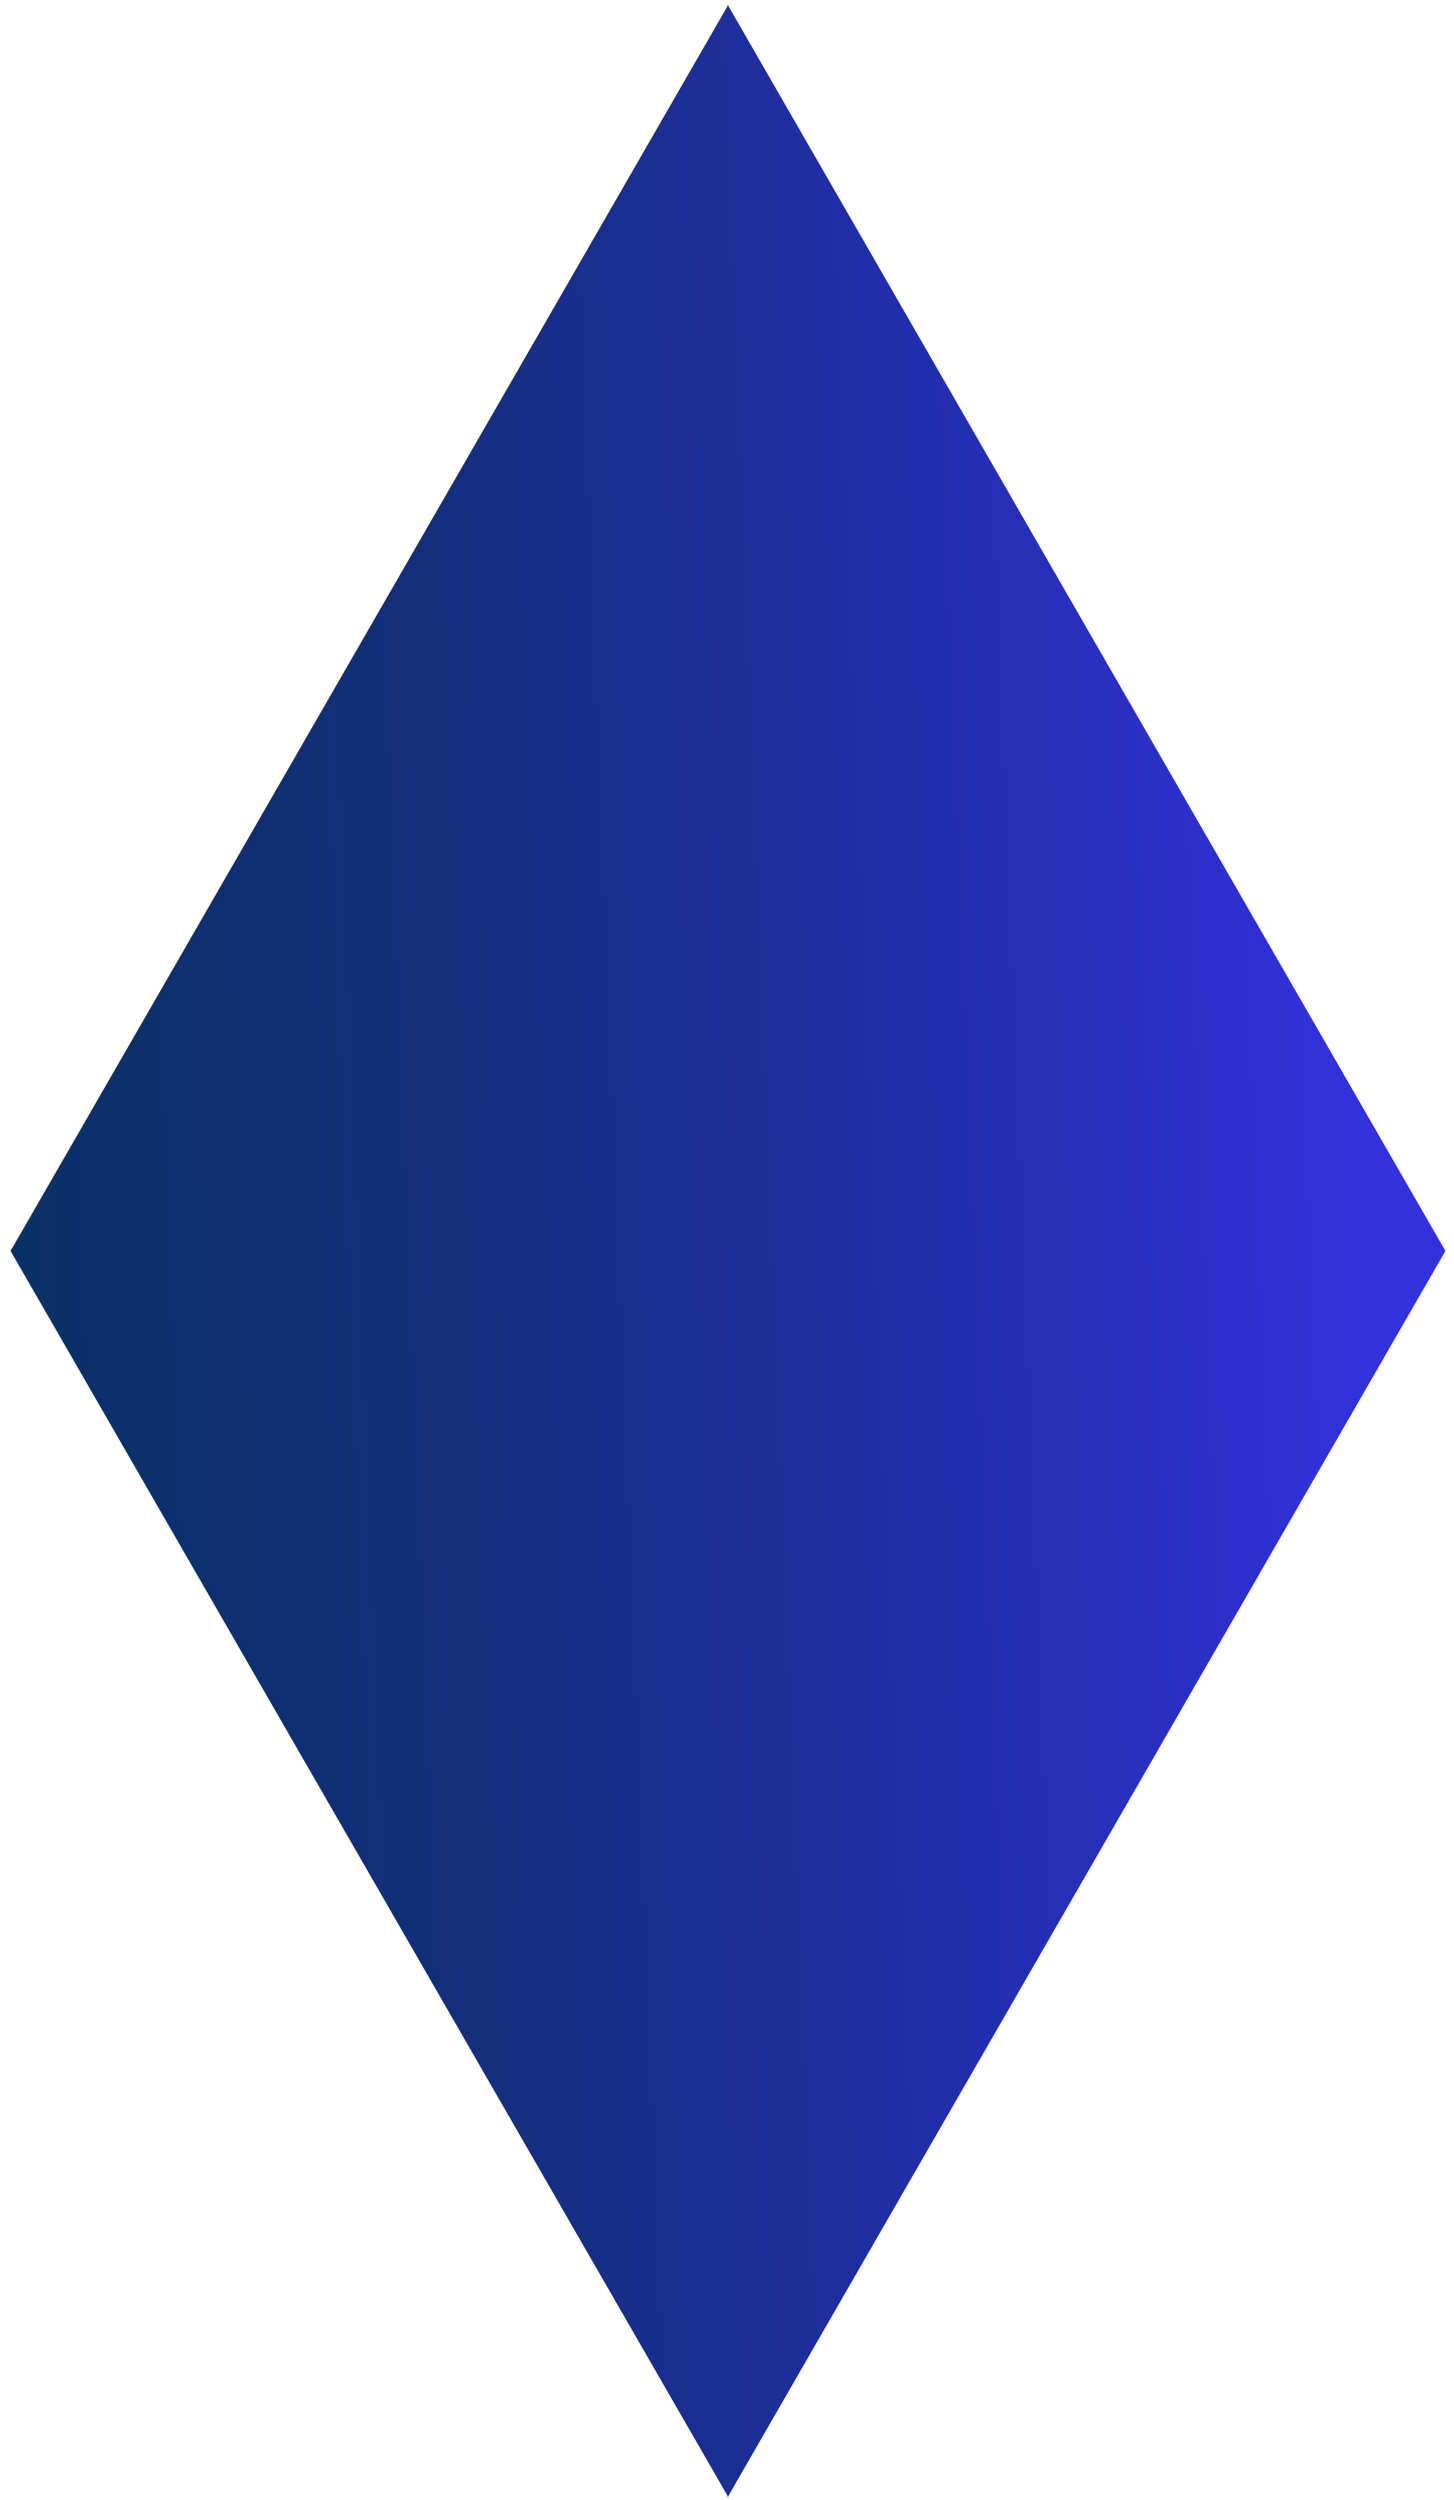
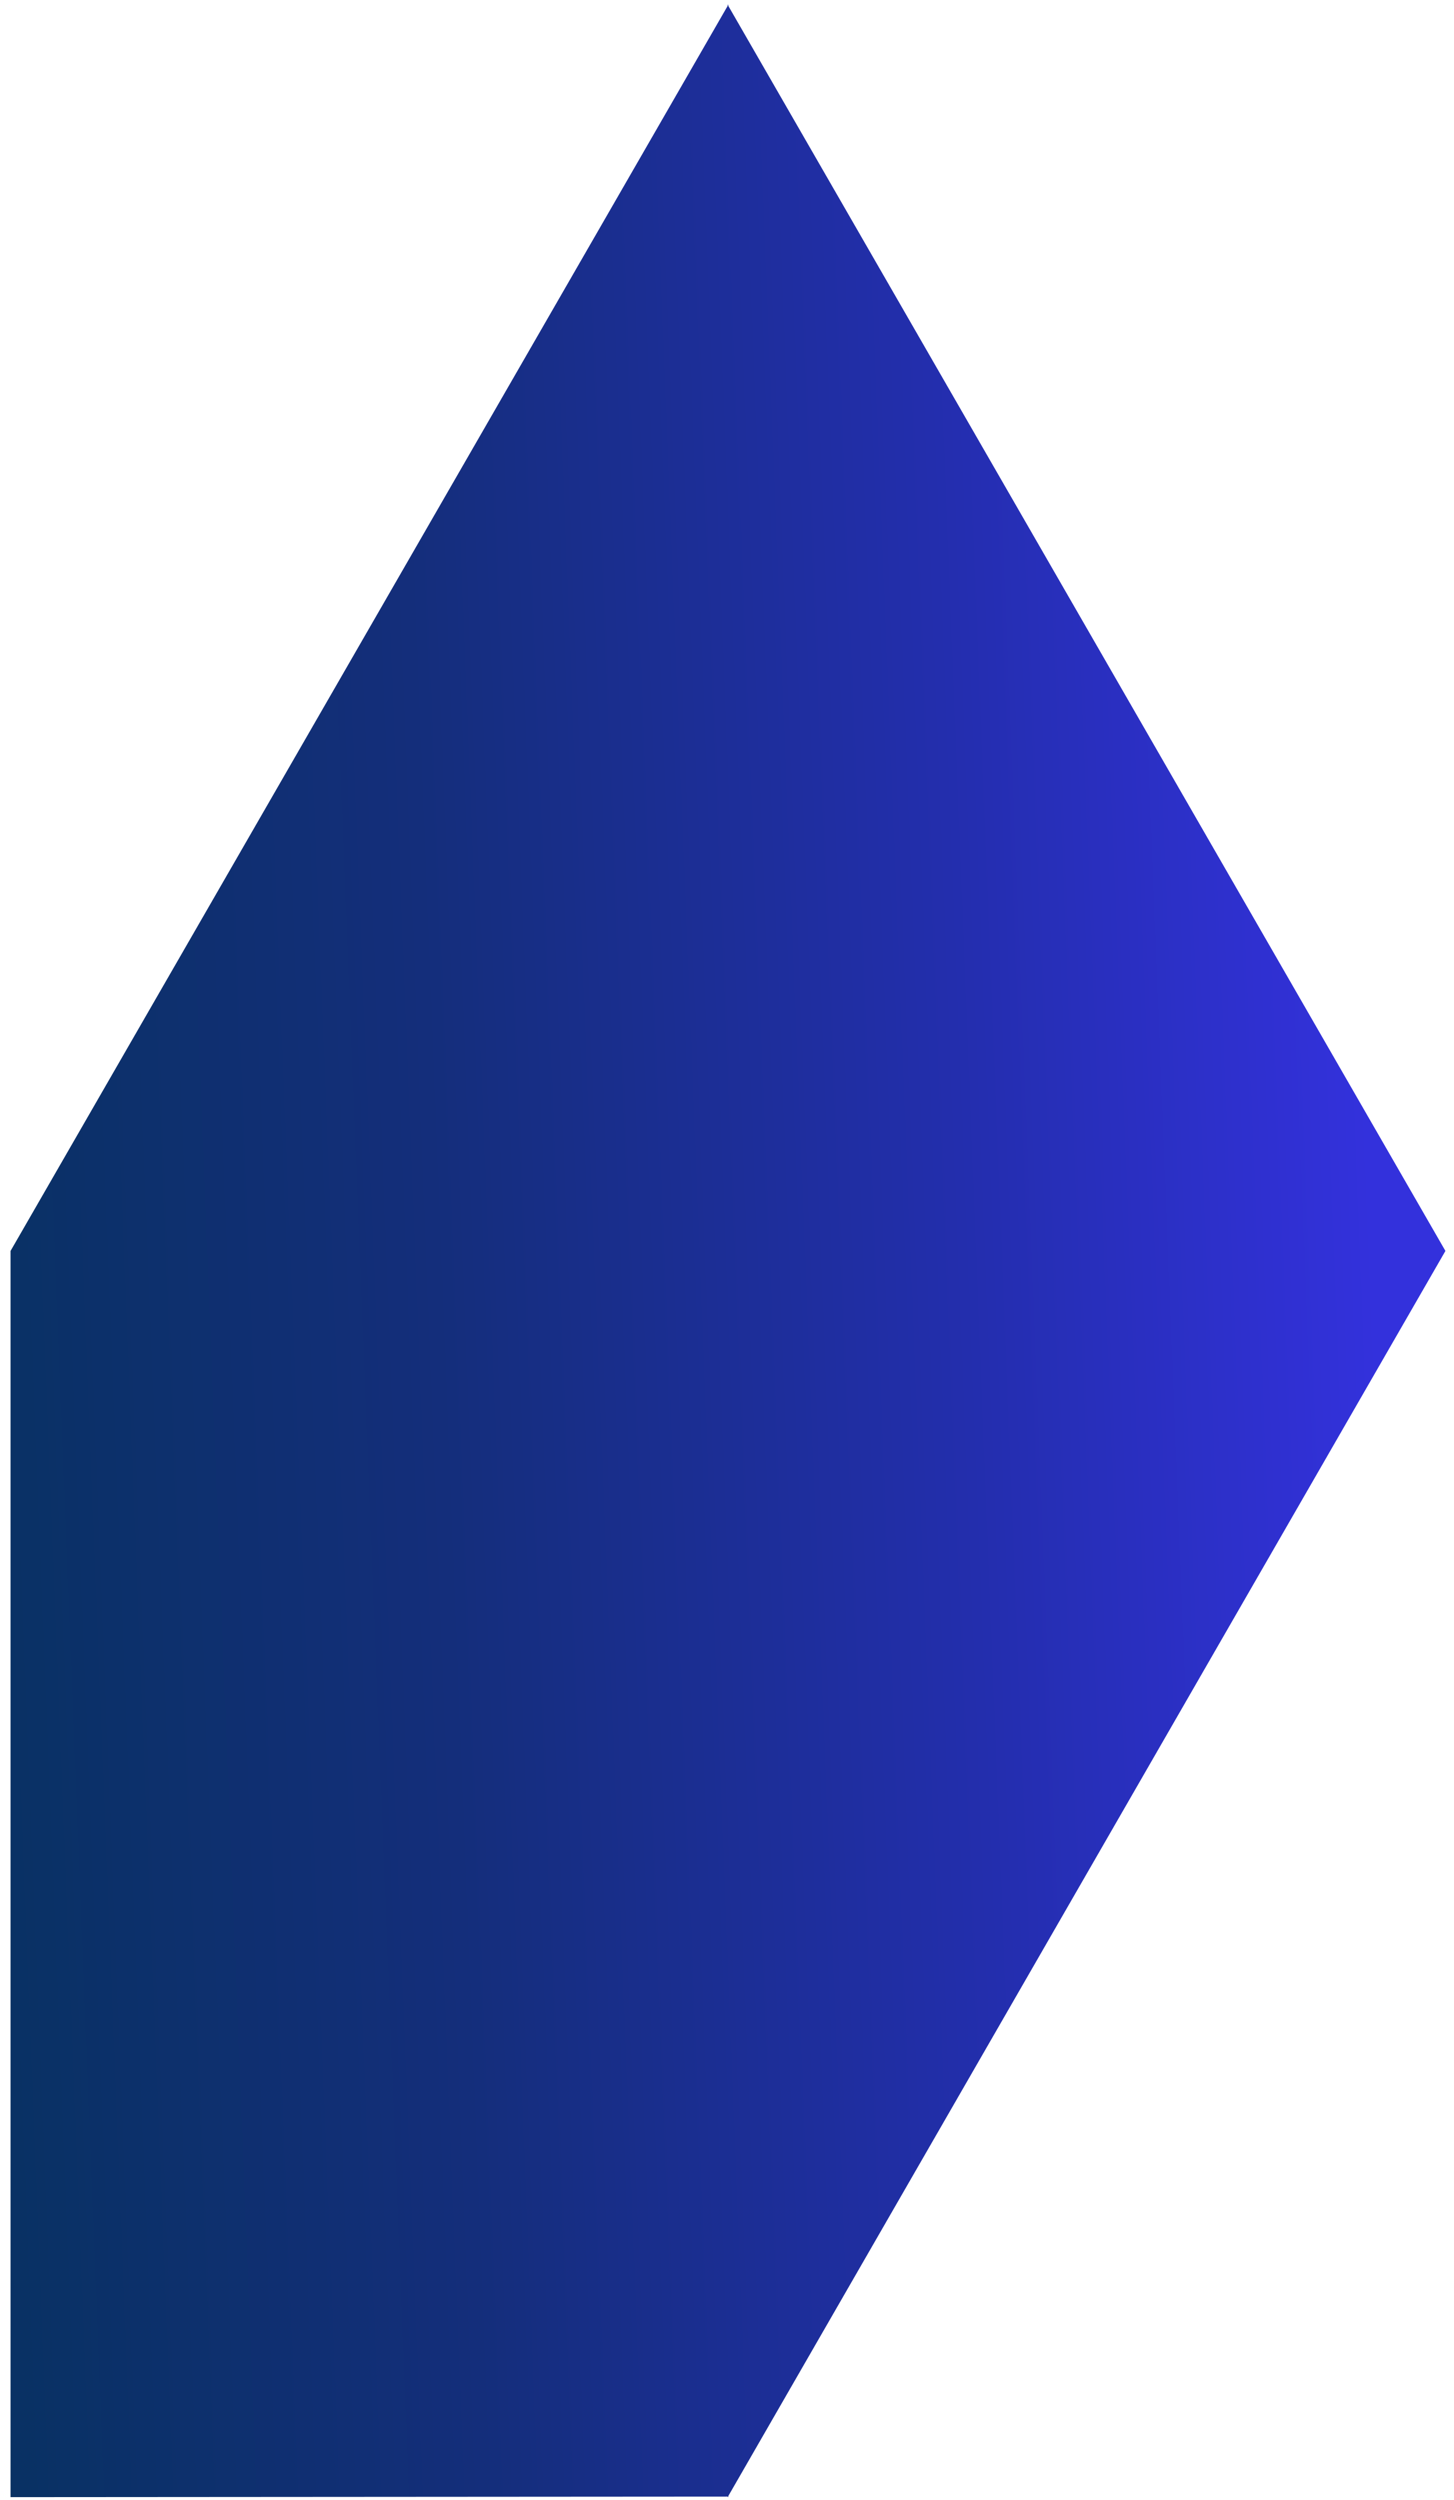
<svg xmlns="http://www.w3.org/2000/svg" width="89" height="153" viewBox="0 0 89 153" fill="none">
-   <path d="M88.475 76.562L44.58 0.359V0.291H44.541V0.359L0.646 76.562L44.541 152.767V152.834L44.56 152.801L44.541 152.834H44.58V152.766L88.475 76.562Z" fill="url(#paint0_linear_439_6855)" />
+   <path d="M88.475 76.562L44.58 0.359V0.291H44.541V0.359L0.646 76.562V152.834L44.56 152.801L44.541 152.834H44.58V152.766L88.475 76.562Z" fill="url(#paint0_linear_439_6855)" />
  <defs>
    <linearGradient id="paint0_linear_439_6855" x1="84.931" y1="74.958" x2="-37.127" y2="79.808" gradientUnits="userSpaceOnUse">
      <stop offset="0.008" stop-color="#3331DC" />
      <stop offset="0.213" stop-color="#232EAD" />
      <stop offset="0.477" stop-color="#142E7B" />
      <stop offset="0.706" stop-color="#093164" />
      <stop offset="0.888" stop-color="#023357" />
      <stop offset="1" stop-color="#003452" />
    </linearGradient>
  </defs>
</svg>